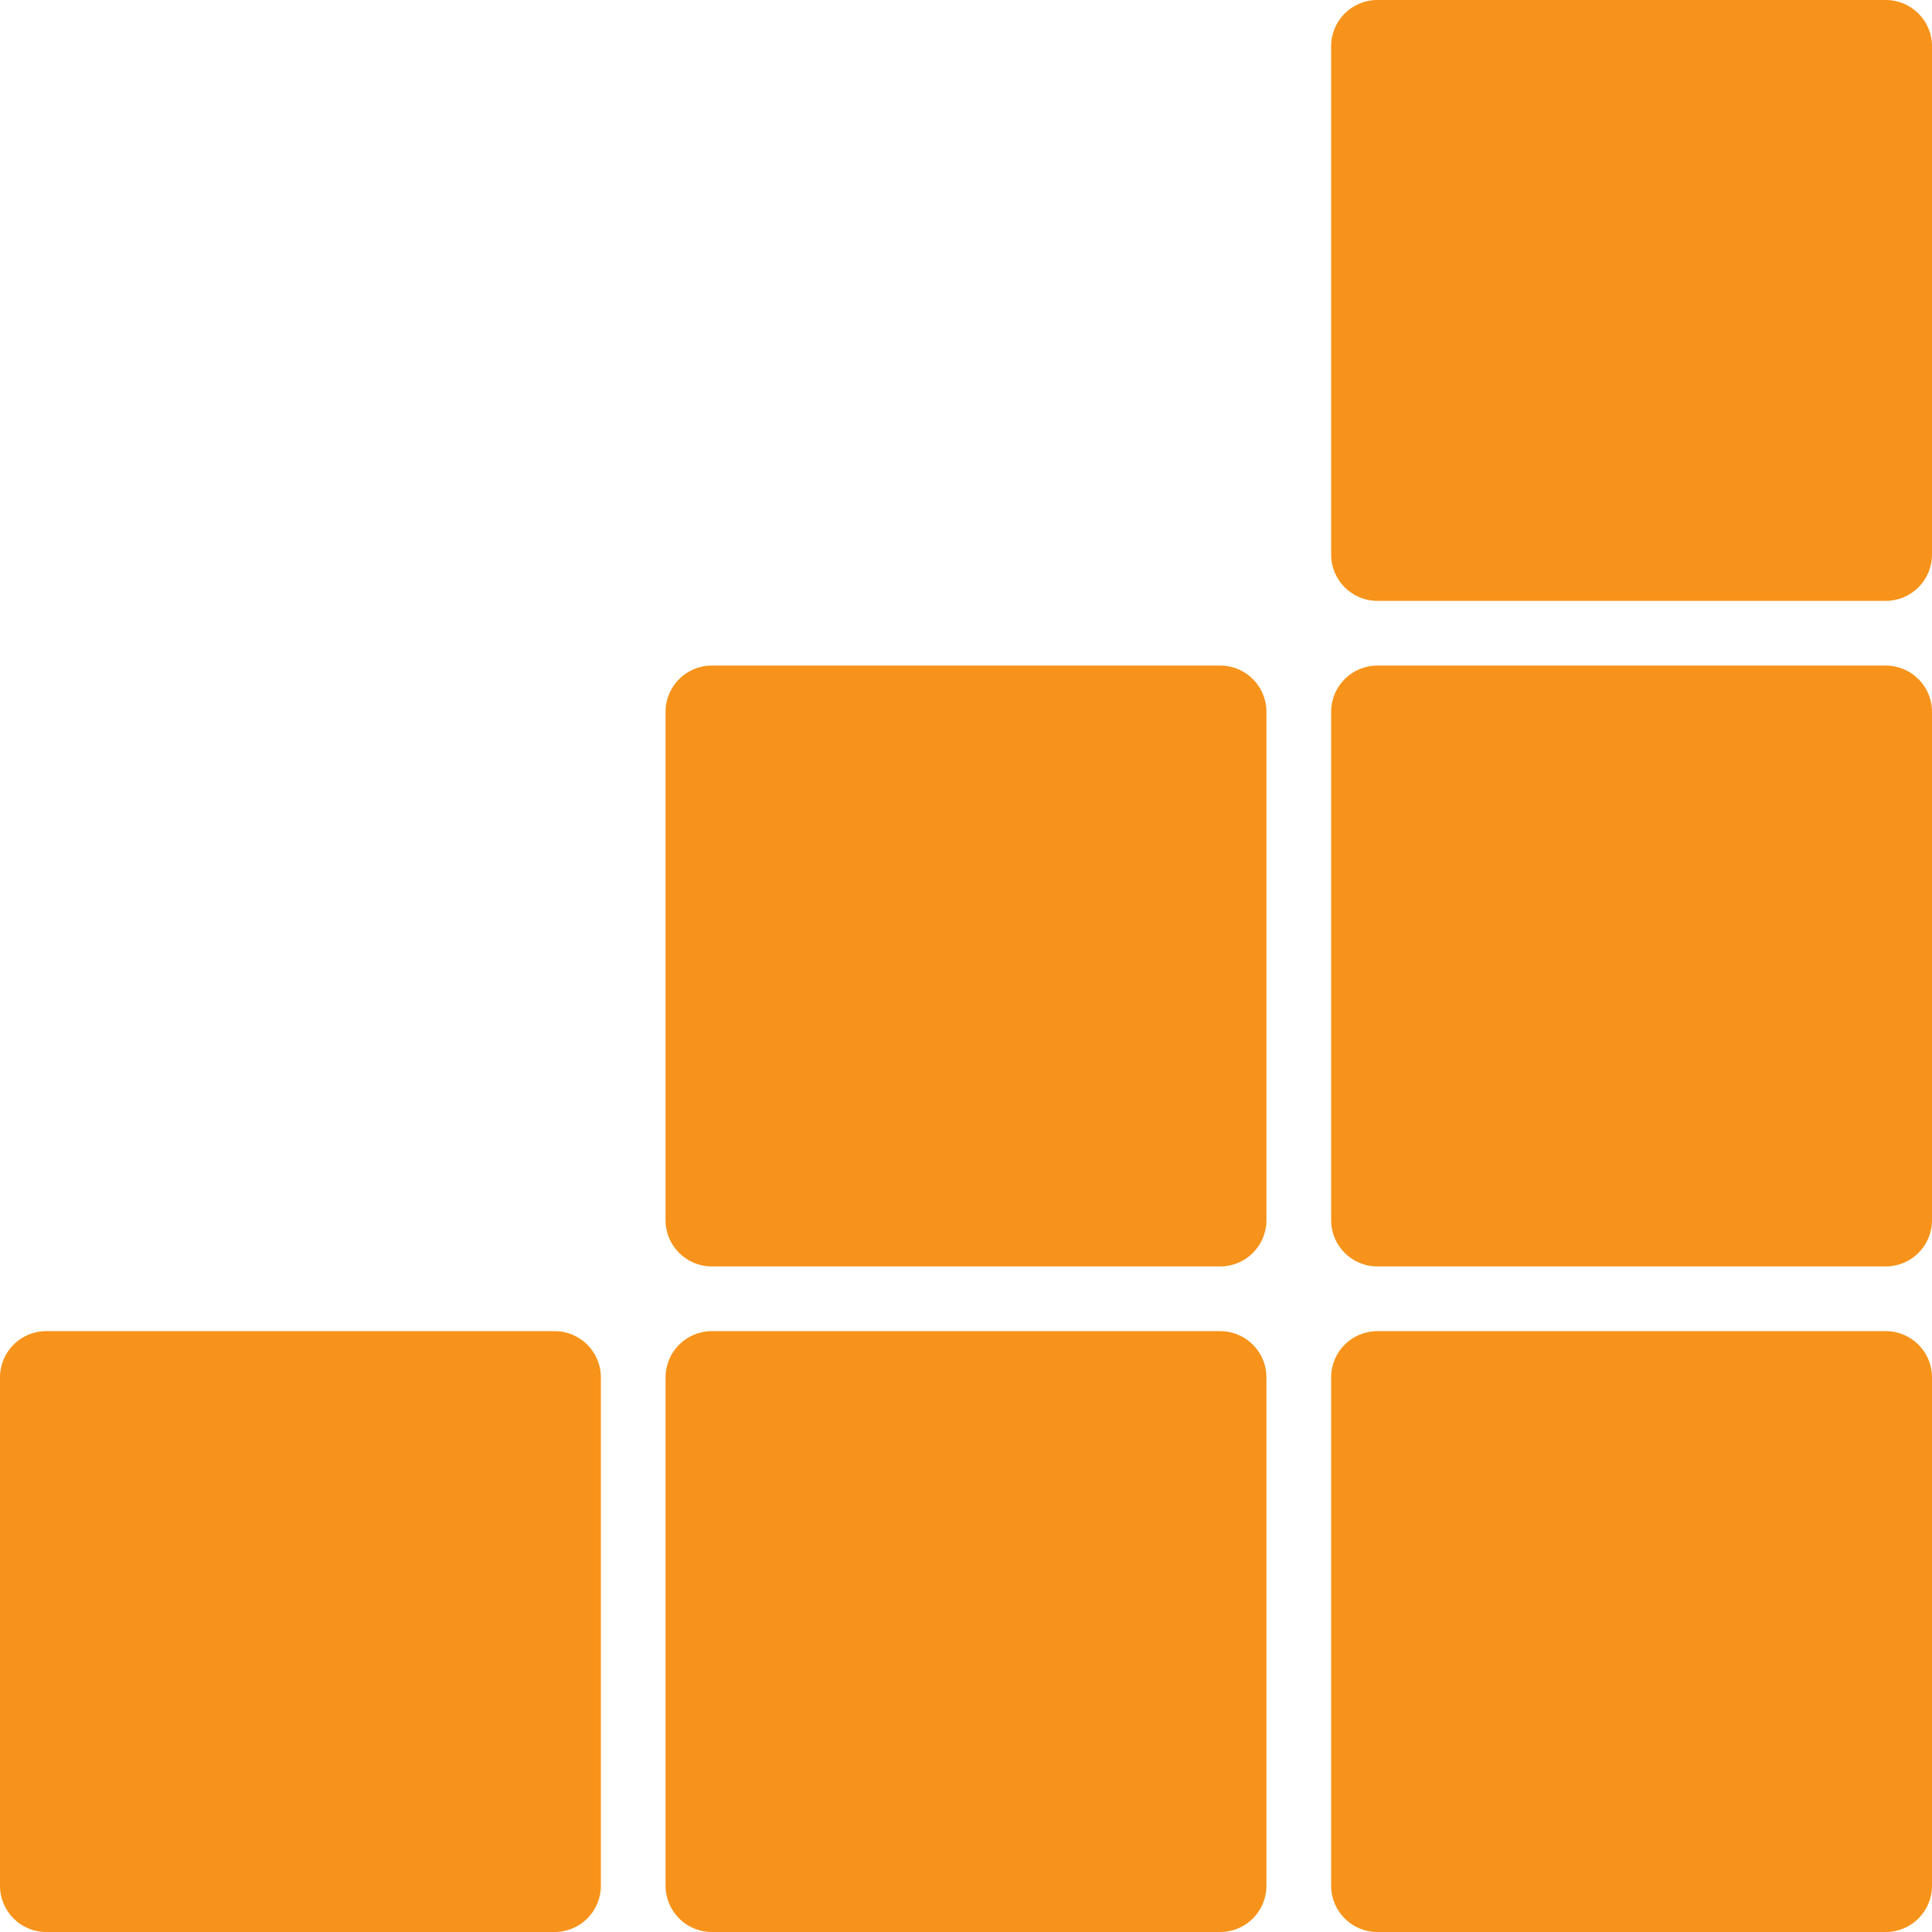
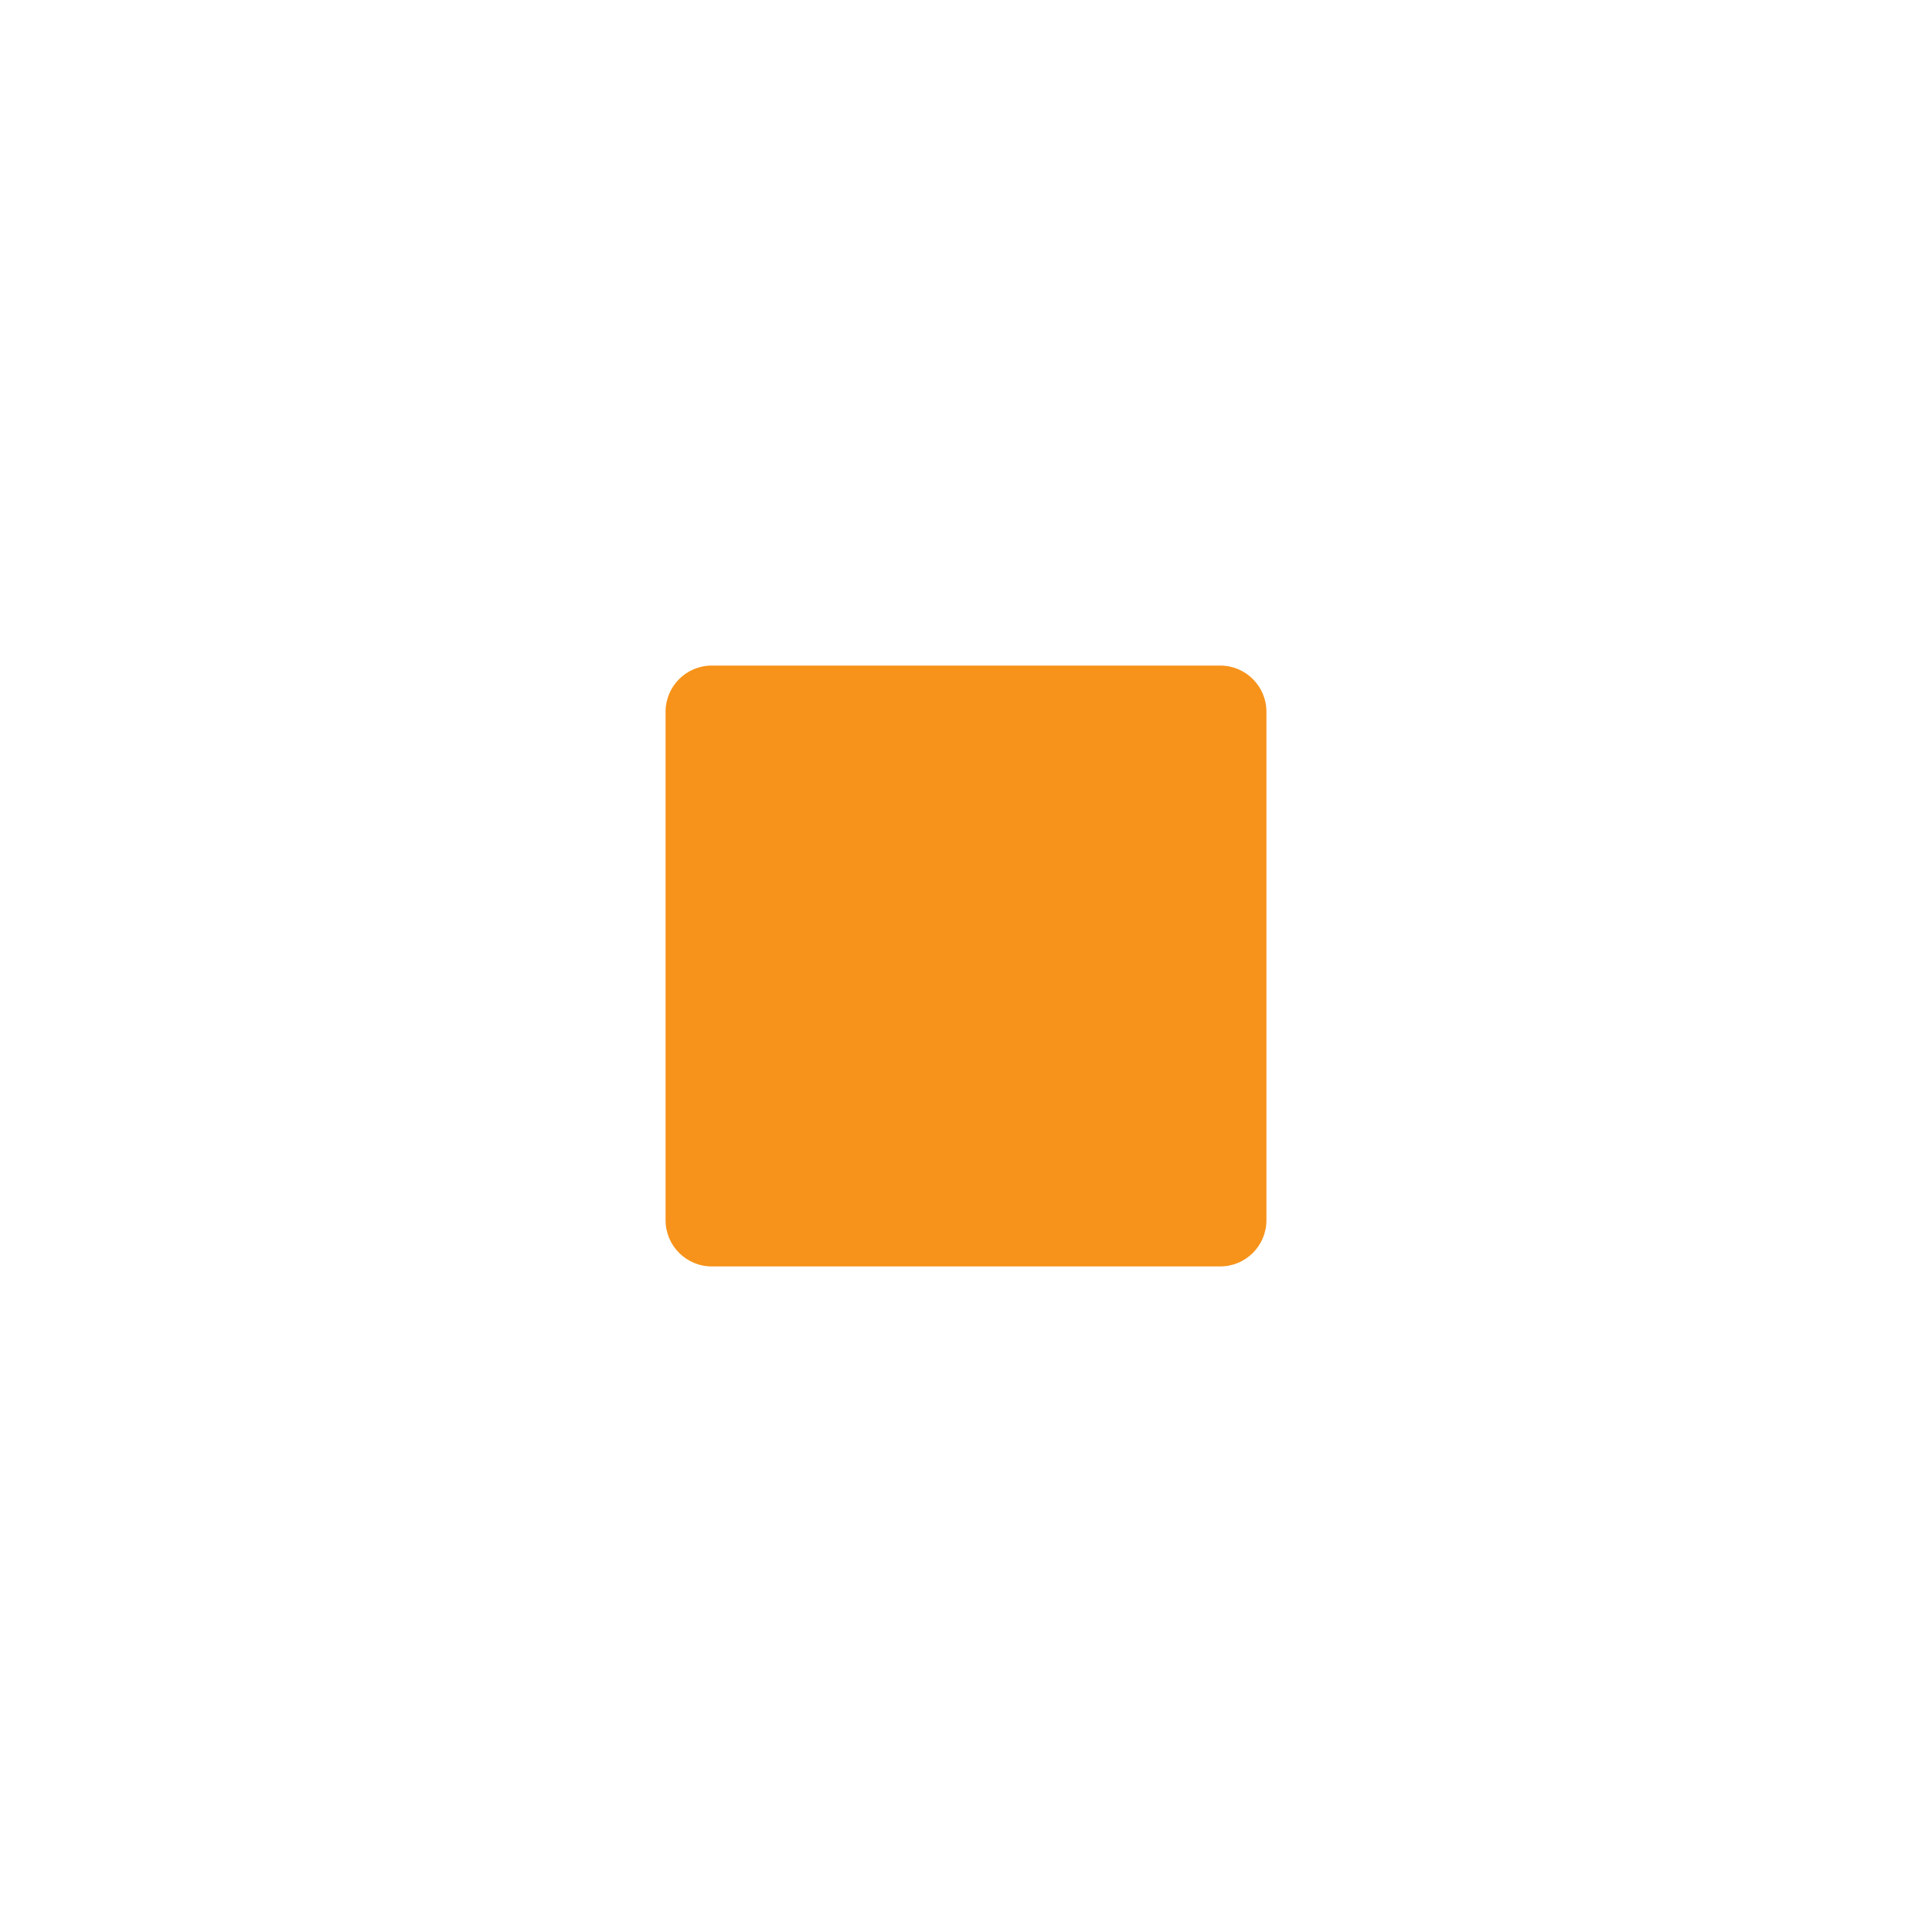
<svg xmlns="http://www.w3.org/2000/svg" width="209" height="209" viewBox="0 0 209 209" fill="none">
-   <path d="M0 149C0 146.239 2.239 144 5 144H60C62.761 144 65 146.239 65 149V204C65 206.761 62.761 209 60 209H5C2.239 209 0 206.761 0 204V149Z" fill="#F7931A" />
-   <path d="M144 149C144 146.239 146.239 144 149 144H204C206.761 144 209 146.239 209 149V204C209 206.761 206.761 209 204 209H149C146.239 209 144 206.761 144 204V149Z" fill="#F7931A" />
-   <path d="M72 149C72 146.239 74.239 144 77 144H132C134.761 144 137 146.239 137 149V204C137 206.761 134.761 209 132 209H77C74.239 209 72 206.761 72 204V149Z" fill="#F7931A" />
-   <path d="M144 77C144 74.239 146.239 72 149 72H204C206.761 72 209 74.239 209 77V132C209 134.761 206.761 137 204 137H149C146.239 137 144 134.761 144 132V77Z" fill="#F7931A" />
  <path d="M72 77C72 74.239 74.239 72 77 72H132C134.761 72 137 74.239 137 77V132C137 134.761 134.761 137 132 137H77C74.239 137 72 134.761 72 132V77Z" fill="#F7931A" />
-   <path d="M144 5C144 2.239 146.239 0 149 0H204C206.761 0 209 2.239 209 5V60C209 62.761 206.761 65 204 65H149C146.239 65 144 62.761 144 60V5Z" fill="#F7931A" />
</svg>